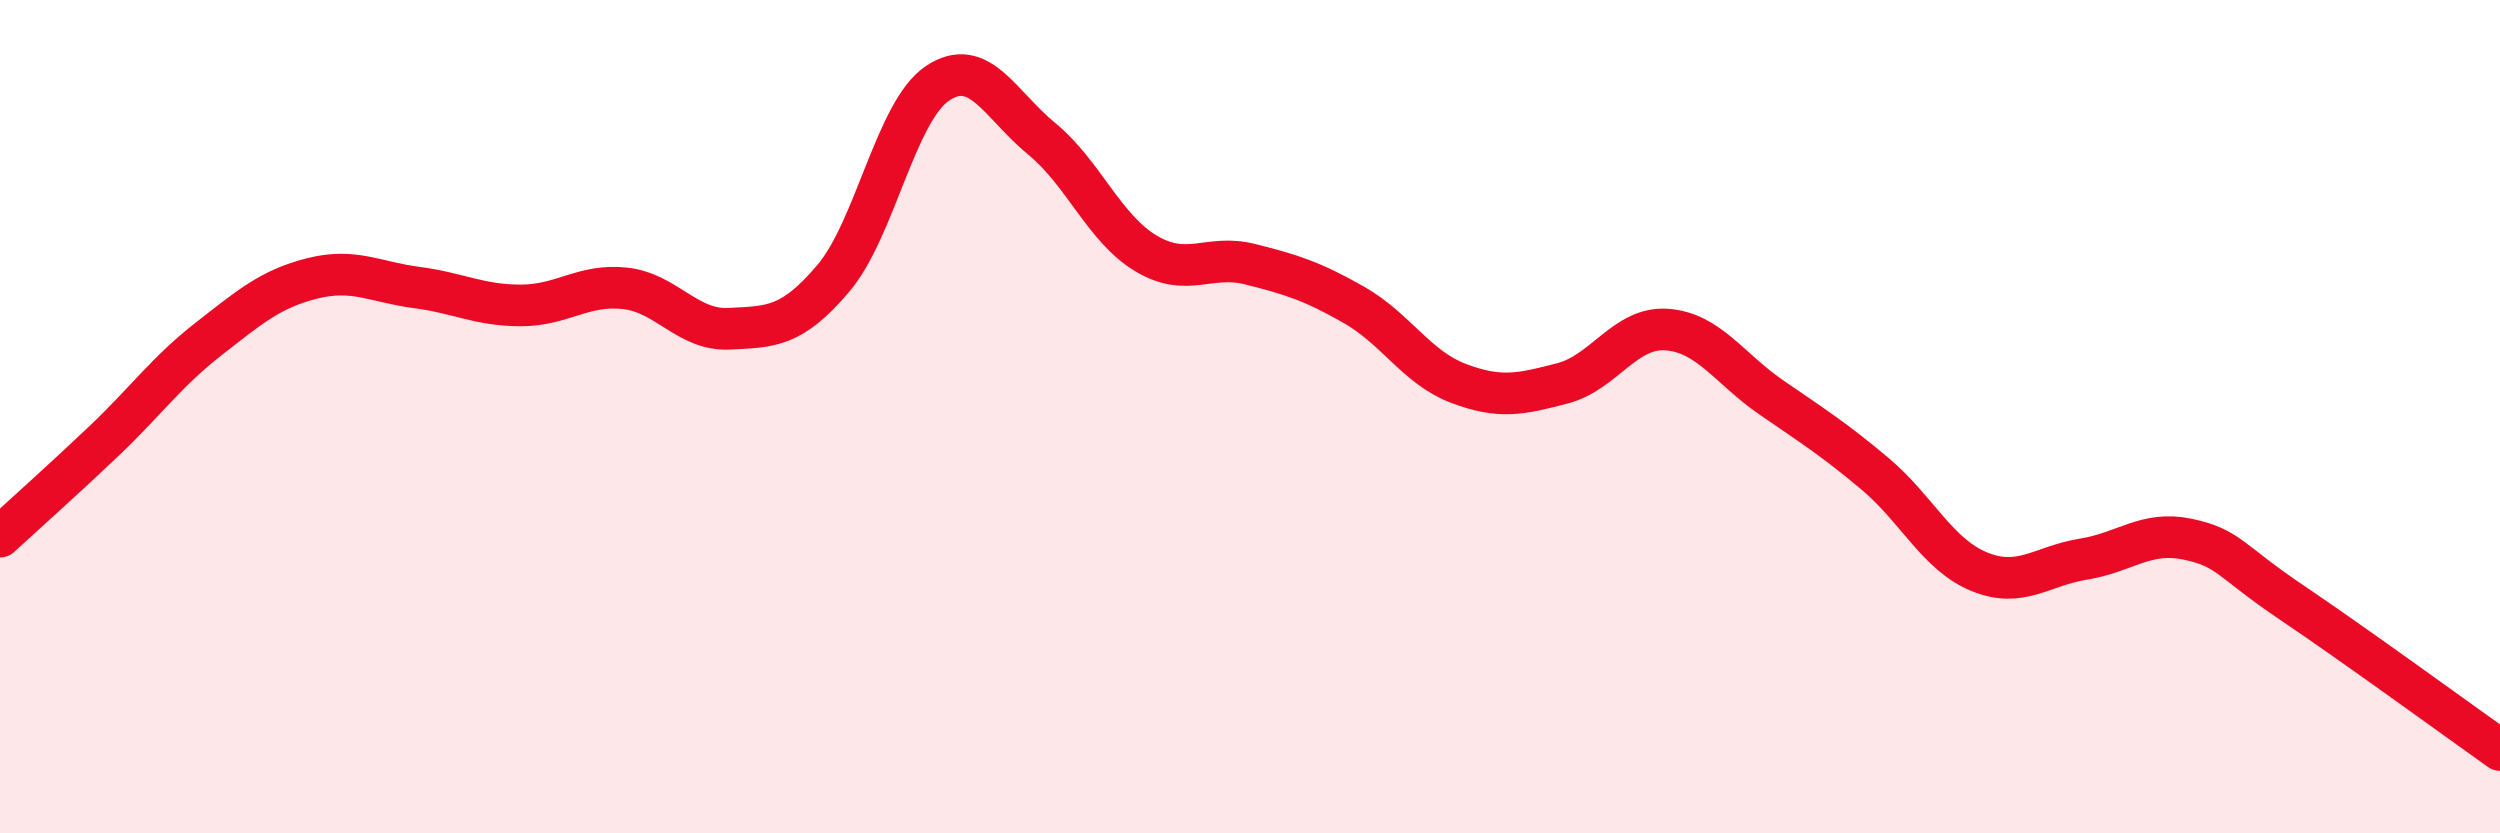
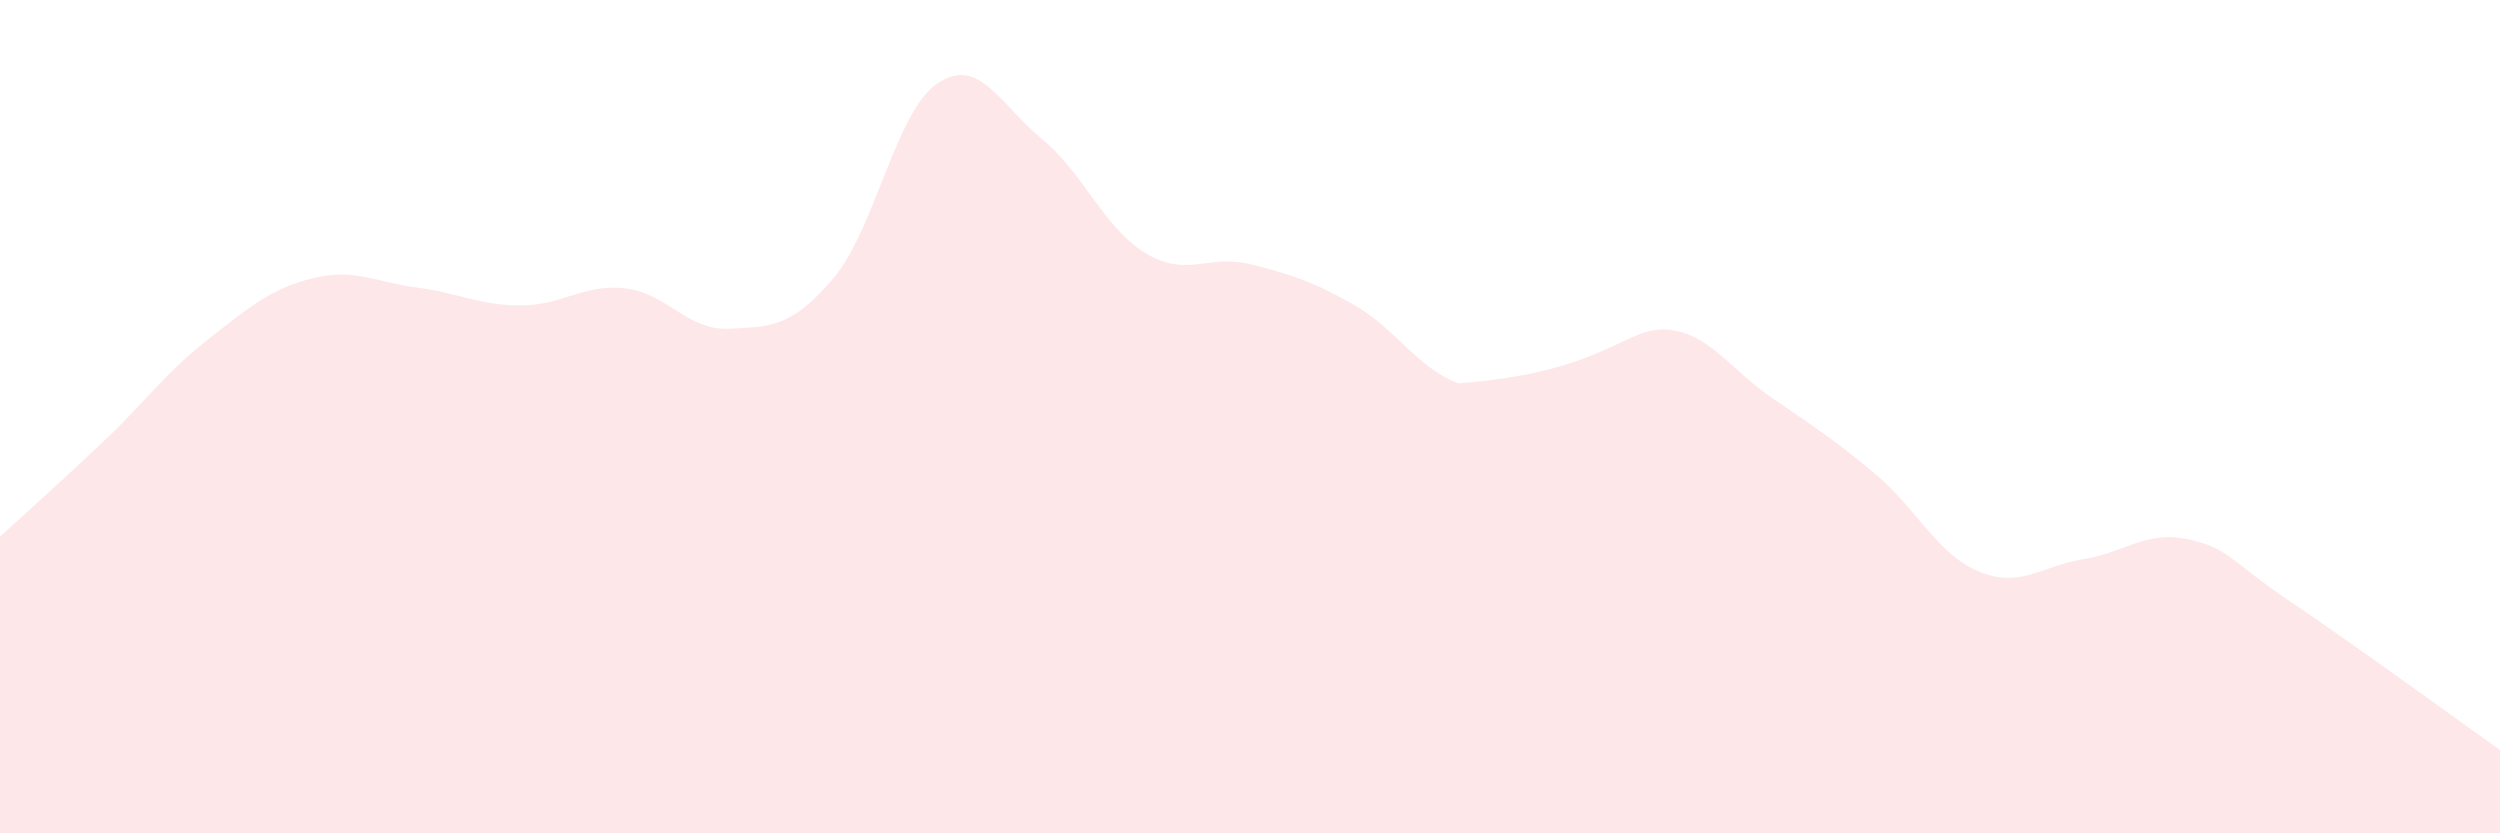
<svg xmlns="http://www.w3.org/2000/svg" width="60" height="20" viewBox="0 0 60 20">
-   <path d="M 0,12.88 C 0.5,12.42 1.5,11.53 2.5,10.58 C 3.5,9.63 4,8.92 5,8.14 C 6,7.36 6.5,6.93 7.5,6.68 C 8.5,6.43 9,6.77 10,6.9 C 11,7.03 11.5,7.33 12.5,7.33 C 13.5,7.33 14,6.81 15,6.92 C 16,7.03 16.5,7.94 17.5,7.89 C 18.5,7.84 19,7.86 20,6.68 C 21,5.5 21.5,2.67 22.5,2 C 23.5,1.33 24,2.51 25,3.33 C 26,4.15 26.5,5.48 27.5,6.08 C 28.5,6.68 29,6.09 30,6.34 C 31,6.59 31.5,6.75 32.5,7.32 C 33.5,7.89 34,8.82 35,9.2 C 36,9.58 36.5,9.46 37.5,9.2 C 38.5,8.94 39,7.84 40,7.91 C 41,7.98 41.5,8.84 42.5,9.53 C 43.5,10.22 44,10.53 45,11.37 C 46,12.21 46.5,13.31 47.5,13.72 C 48.5,14.13 49,13.58 50,13.42 C 51,13.26 51.5,12.73 52.5,12.94 C 53.5,13.15 53.5,13.45 55,14.46 C 56.5,15.47 59,17.29 60,18L60 20L0 20Z" fill="#EB0A25" opacity="0.1" stroke-linecap="round" stroke-linejoin="round" />
-   <path d="M 0,12.88 C 0.5,12.42 1.5,11.53 2.5,10.58 C 3.5,9.63 4,8.92 5,8.14 C 6,7.36 6.5,6.93 7.5,6.68 C 8.5,6.43 9,6.77 10,6.9 C 11,7.03 11.5,7.33 12.5,7.33 C 13.5,7.33 14,6.81 15,6.92 C 16,7.03 16.5,7.94 17.5,7.89 C 18.5,7.84 19,7.86 20,6.68 C 21,5.5 21.5,2.67 22.5,2 C 23.5,1.33 24,2.51 25,3.33 C 26,4.15 26.5,5.48 27.5,6.08 C 28.5,6.68 29,6.09 30,6.34 C 31,6.59 31.5,6.75 32.5,7.32 C 33.5,7.89 34,8.82 35,9.2 C 36,9.58 36.5,9.46 37.5,9.2 C 38.5,8.94 39,7.84 40,7.91 C 41,7.98 41.5,8.84 42.5,9.53 C 43.5,10.22 44,10.53 45,11.37 C 46,12.21 46.5,13.31 47.5,13.72 C 48.5,14.13 49,13.58 50,13.42 C 51,13.26 51.5,12.73 52.5,12.94 C 53.5,13.15 53.5,13.45 55,14.46 C 56.5,15.47 59,17.29 60,18" stroke="#EB0A25" stroke-width="1" fill="none" stroke-linecap="round" stroke-linejoin="round" />
+   <path d="M 0,12.88 C 0.5,12.42 1.5,11.53 2.5,10.58 C 3.5,9.63 4,8.92 5,8.14 C 6,7.36 6.5,6.93 7.5,6.68 C 8.5,6.43 9,6.77 10,6.9 C 11,7.03 11.5,7.33 12.5,7.33 C 13.5,7.33 14,6.81 15,6.92 C 16,7.03 16.5,7.94 17.5,7.89 C 18.5,7.84 19,7.86 20,6.68 C 21,5.5 21.5,2.67 22.5,2 C 23.5,1.33 24,2.51 25,3.33 C 26,4.15 26.5,5.48 27.5,6.08 C 28.5,6.68 29,6.09 30,6.34 C 31,6.59 31.5,6.75 32.5,7.32 C 33.5,7.89 34,8.82 35,9.2 C 38.5,8.94 39,7.84 40,7.91 C 41,7.98 41.5,8.84 42.5,9.53 C 43.5,10.22 44,10.53 45,11.37 C 46,12.21 46.5,13.31 47.5,13.72 C 48.5,14.13 49,13.58 50,13.42 C 51,13.26 51.5,12.73 52.5,12.94 C 53.5,13.15 53.5,13.45 55,14.46 C 56.5,15.47 59,17.29 60,18L60 20L0 20Z" fill="#EB0A25" opacity="0.1" stroke-linecap="round" stroke-linejoin="round" />
</svg>